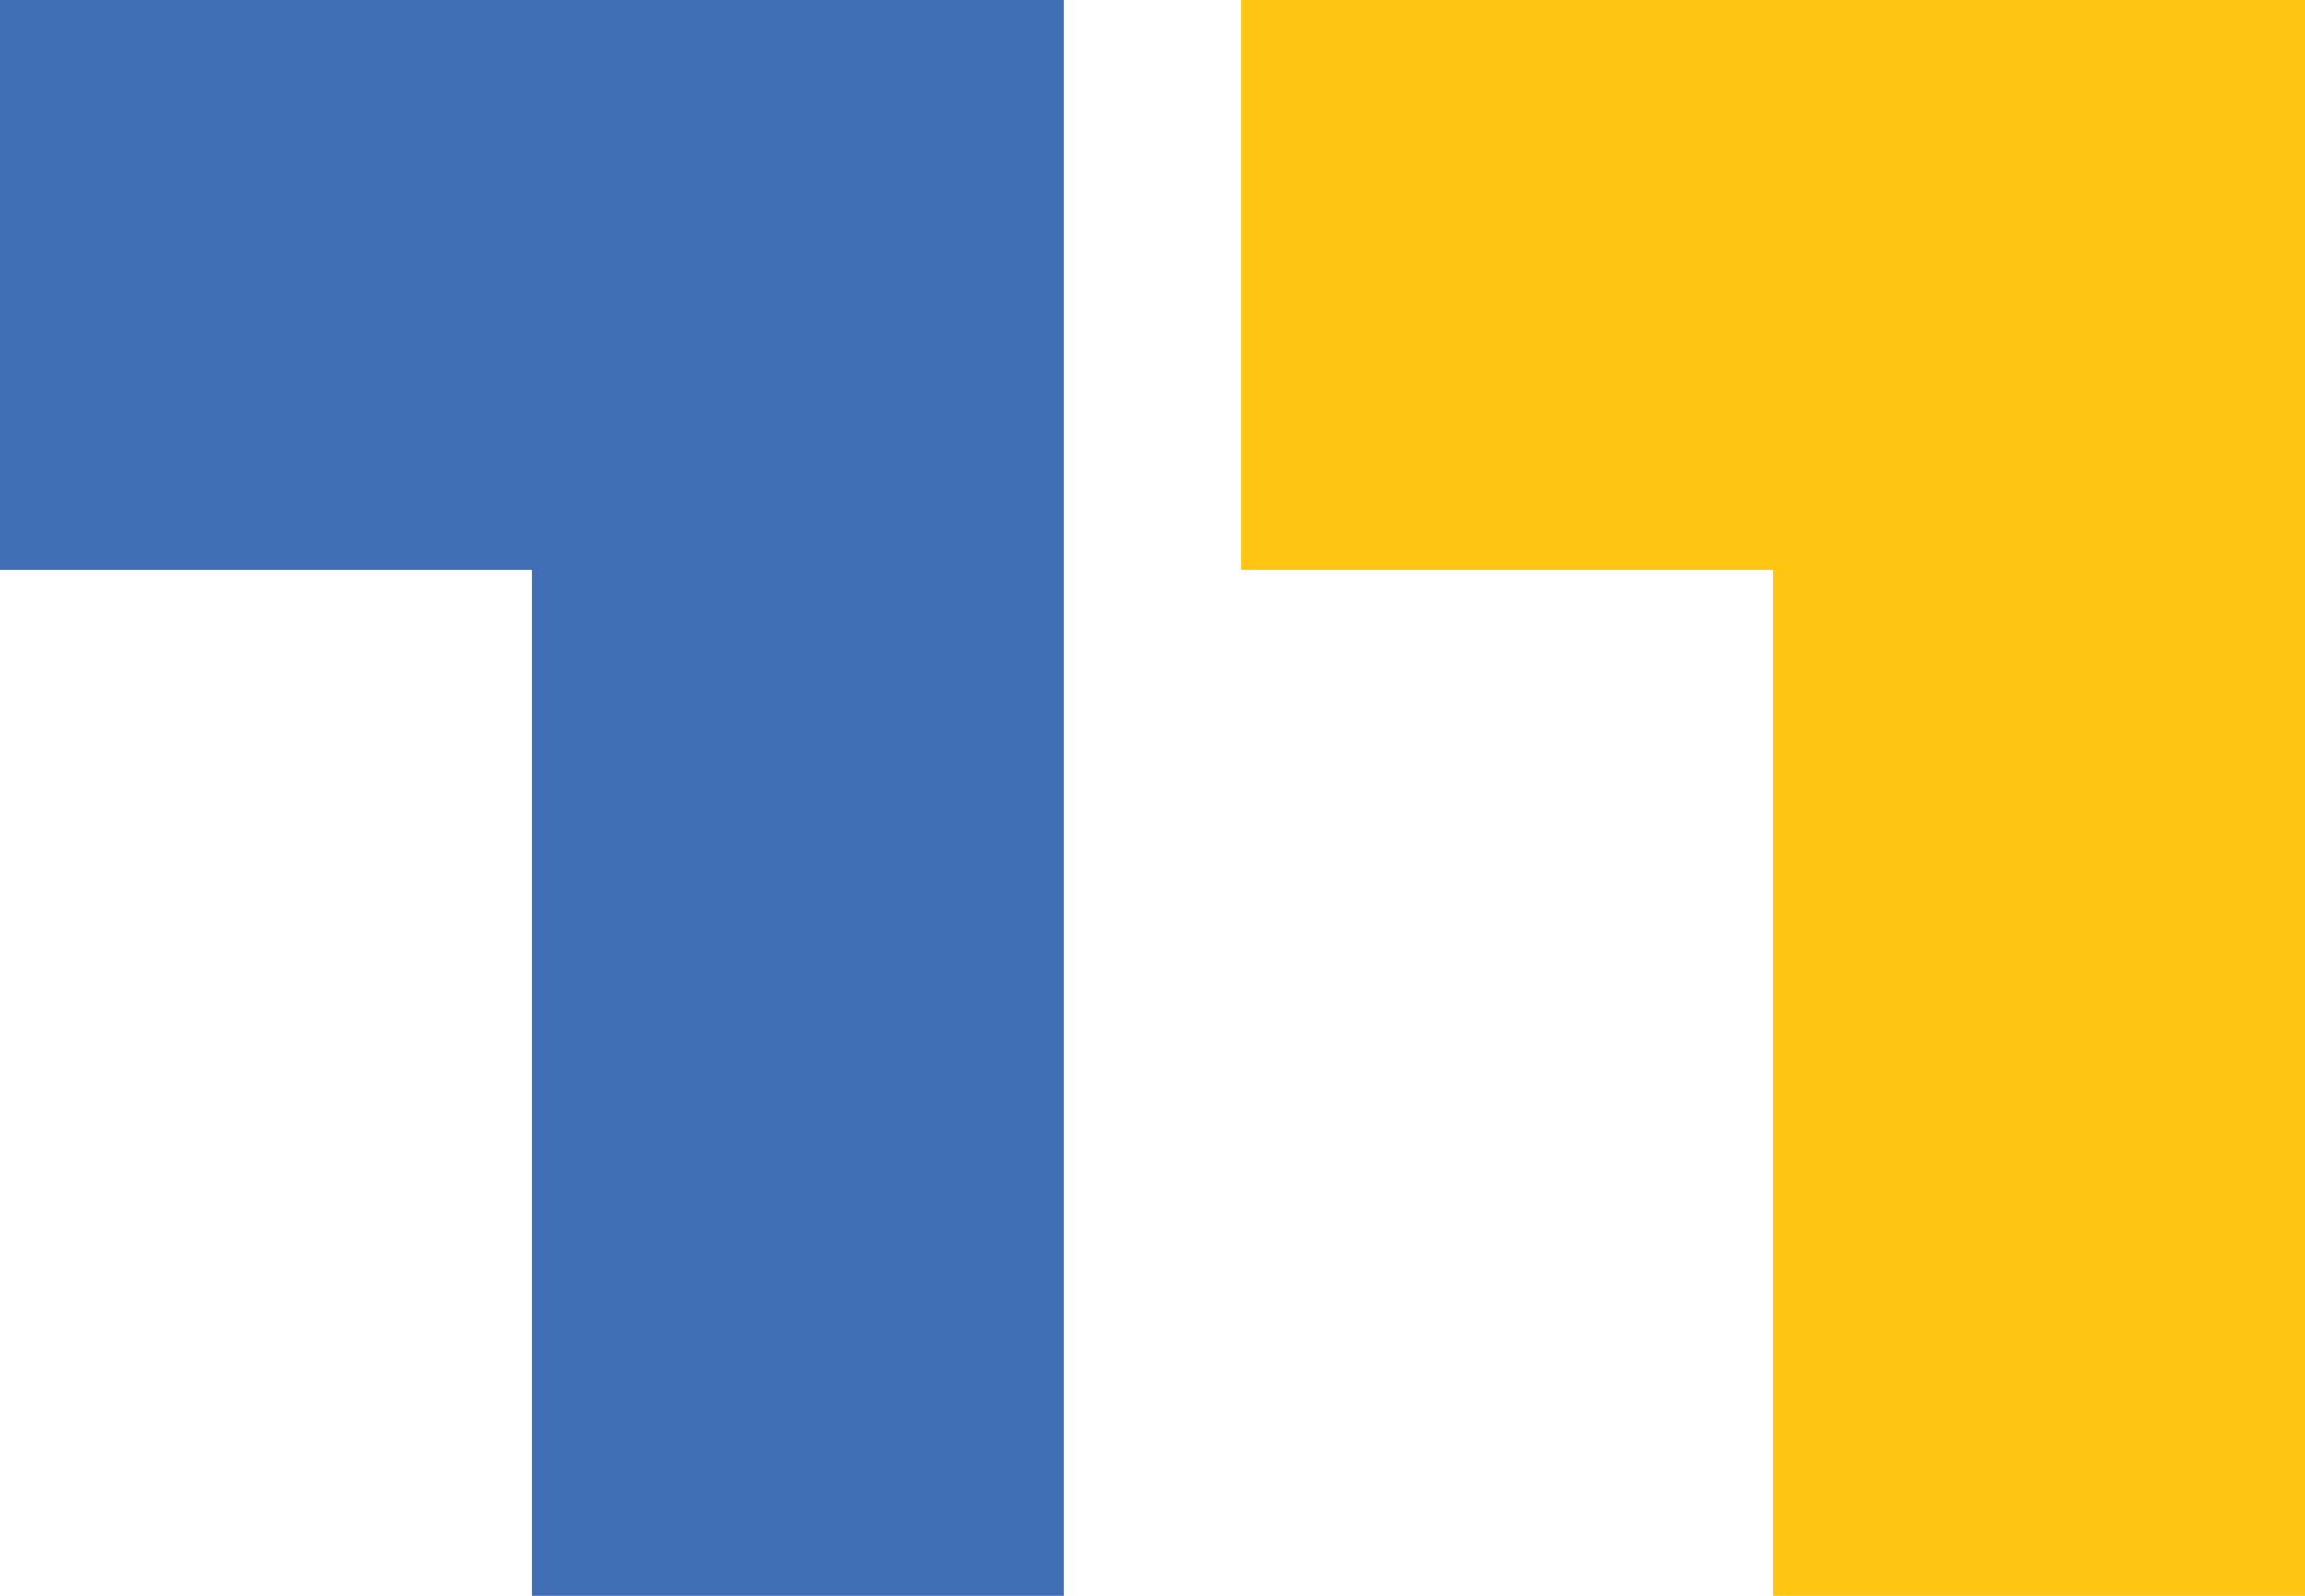
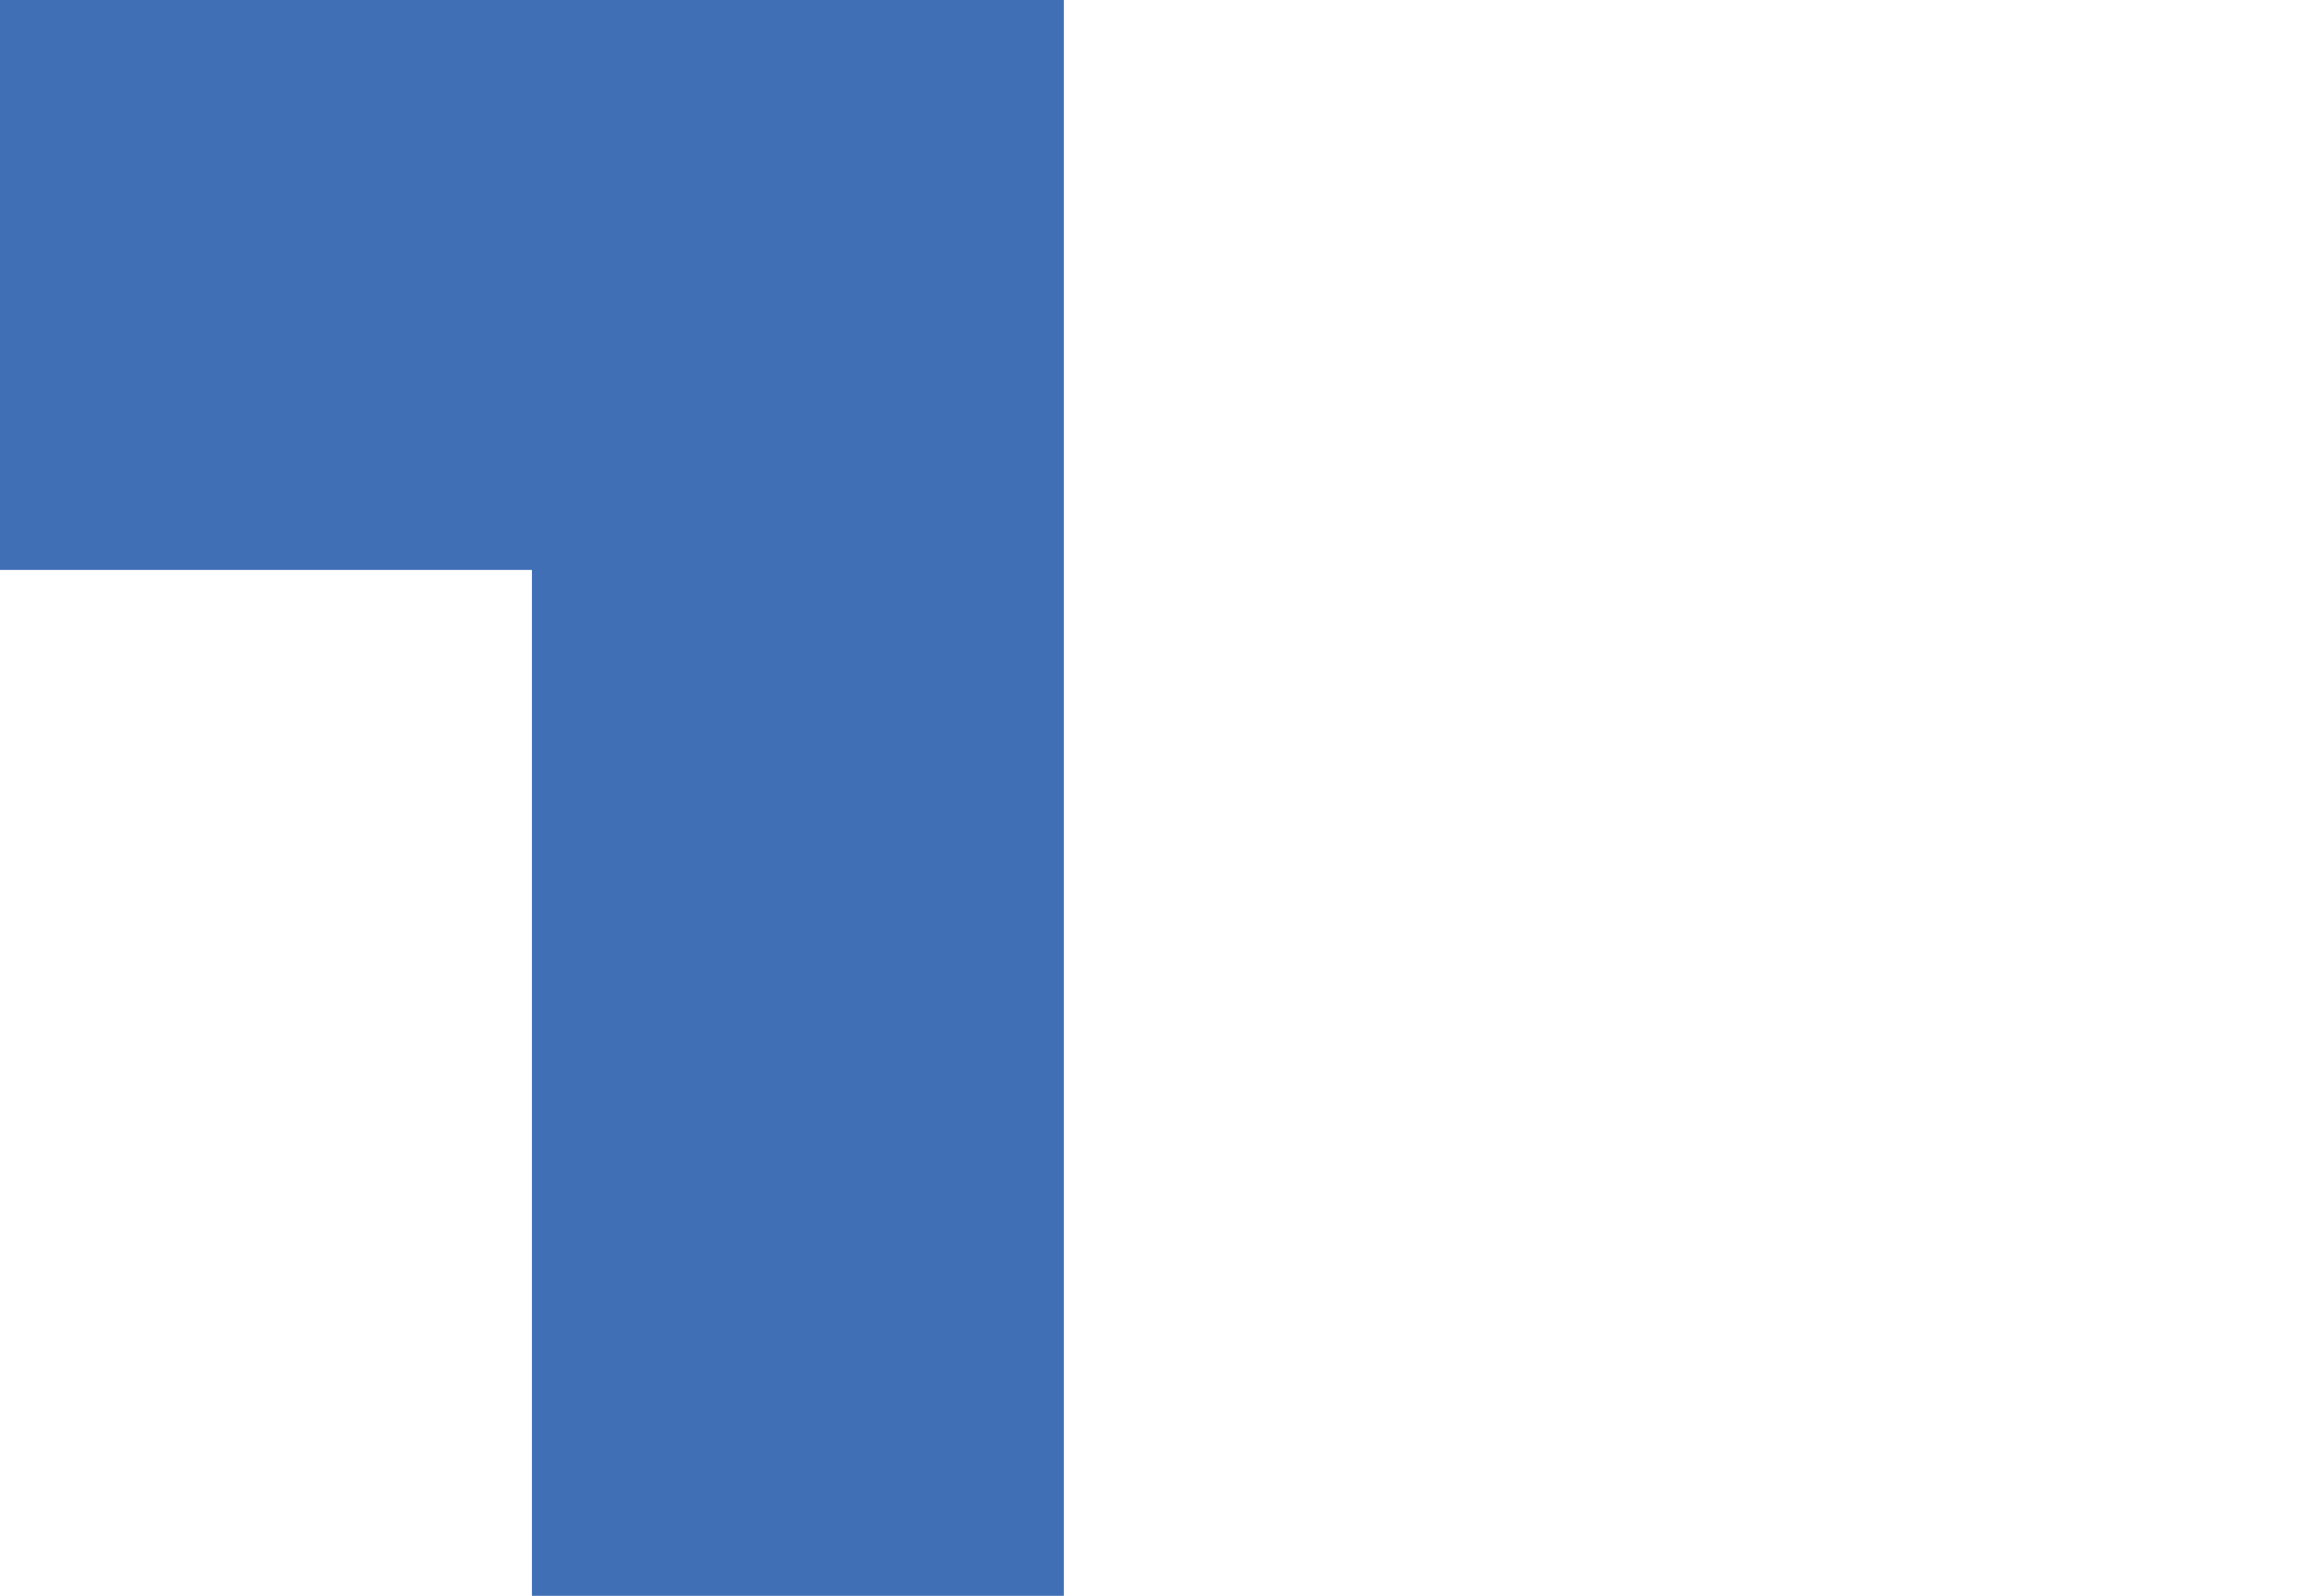
<svg xmlns="http://www.w3.org/2000/svg" width="52" height="36" viewBox="0 0 52 36" fill="none">
  <path fill-rule="evenodd" clip-rule="evenodd" d="M12 0H0V12.857H12V36H24V0H12Z" fill="#406FB6" />
-   <path fill-rule="evenodd" clip-rule="evenodd" d="M40 0H28V12.857H40V36H52V0H40Z" fill="#FFC513" />
</svg>